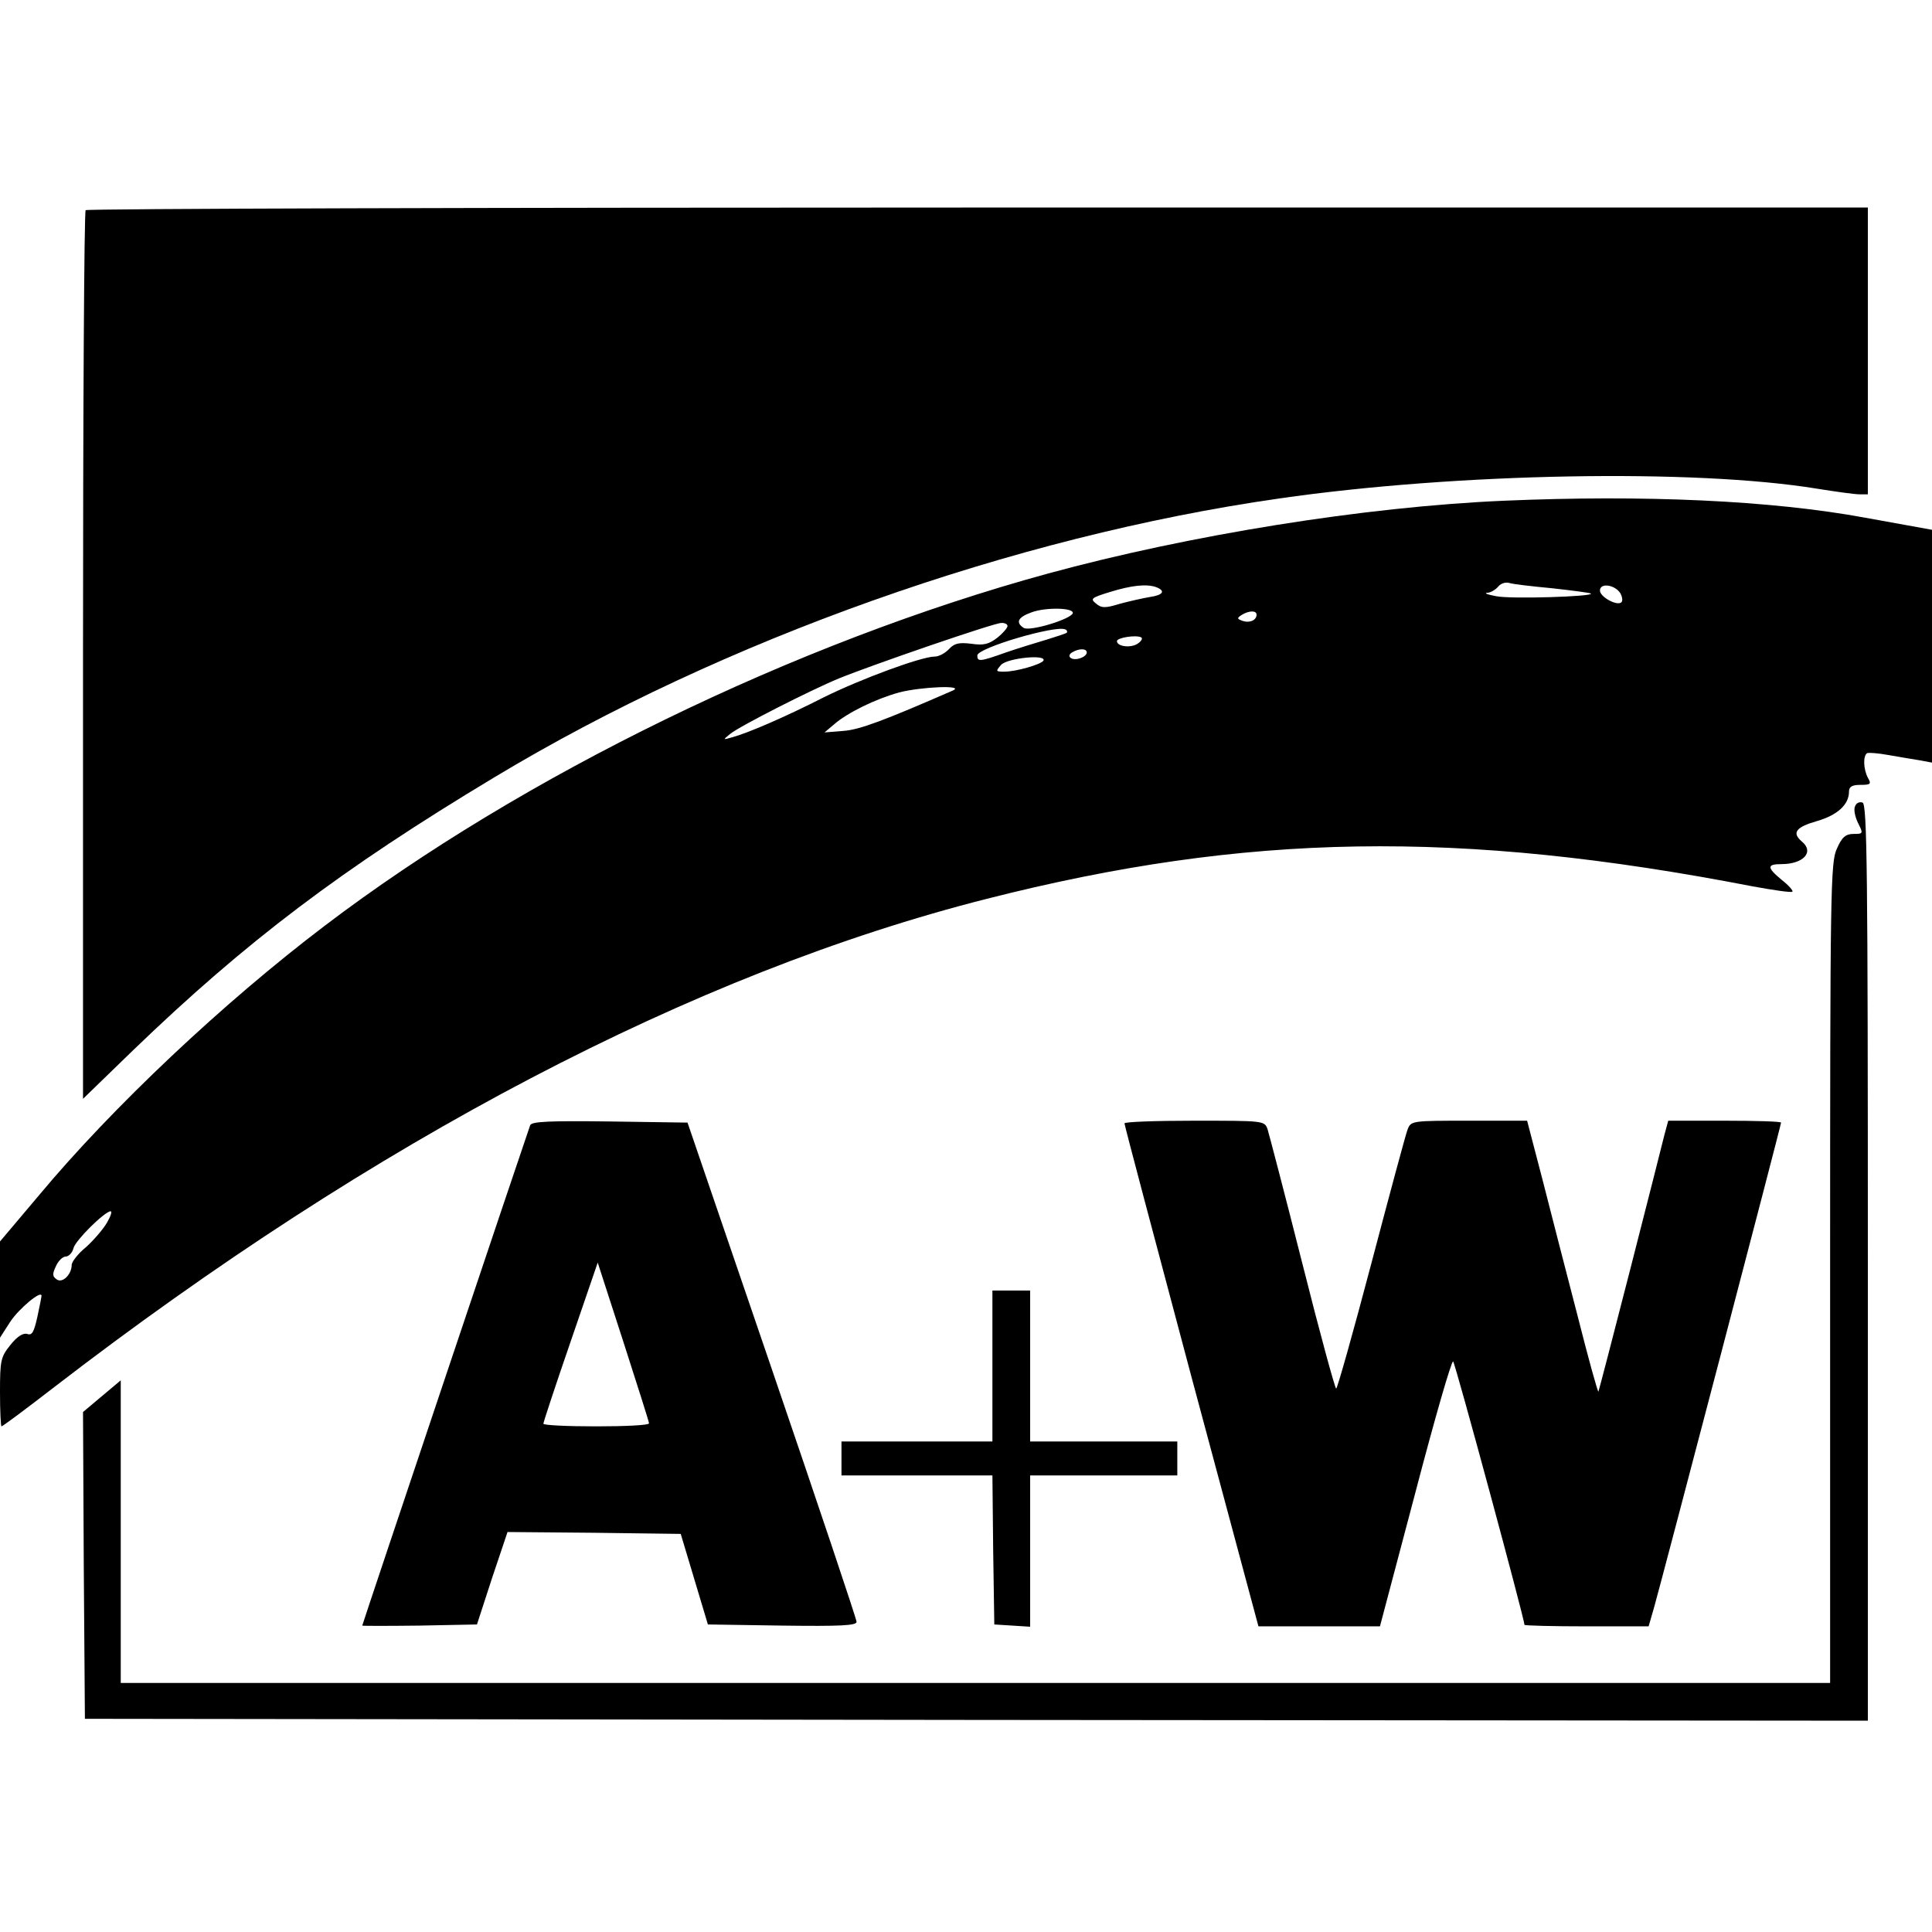
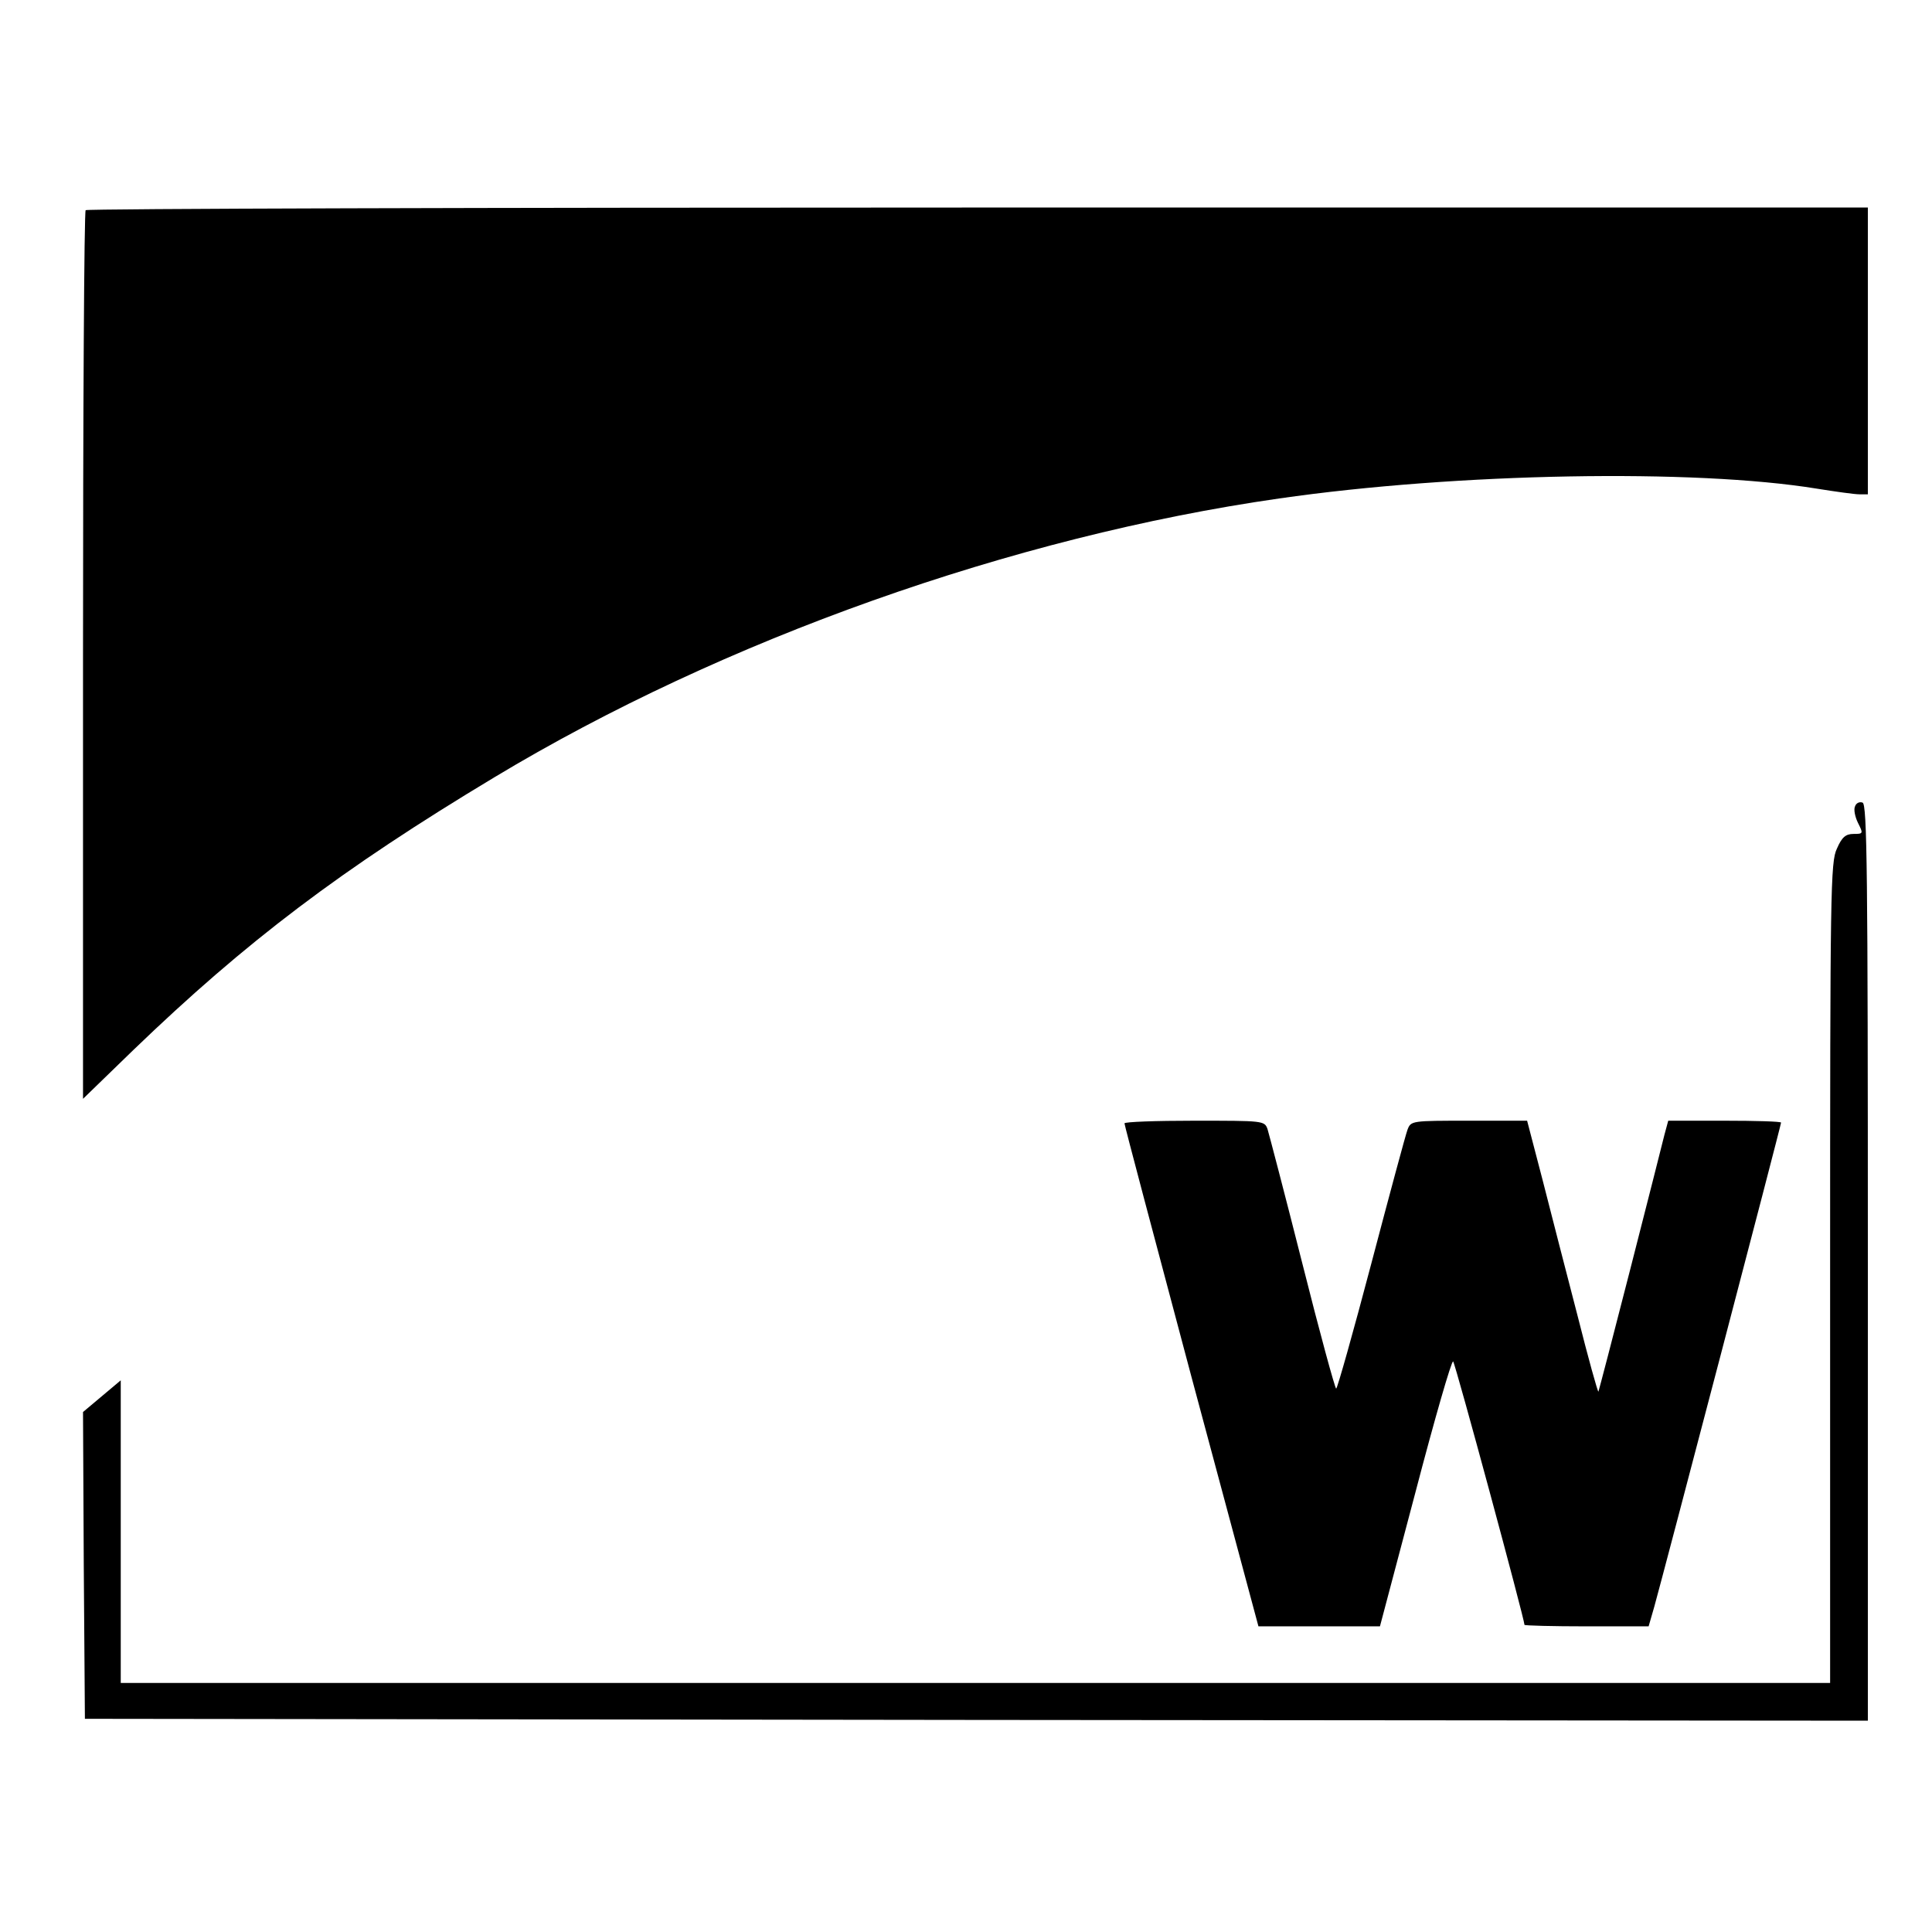
<svg xmlns="http://www.w3.org/2000/svg" version="1.0" width="512pt" height="512pt" viewBox="0 0 512 512" preserveAspectRatio="xMidYMid meet">
  <g transform="translate(0,512) scale(0.1,-0.1)" fill="#000000" stroke="none">
    <path d="M227 4563 c-4 -3 -7 -535 -7 -1181 l0 -1174 133 129 c299 288 551 479 957 723 606 365 1375 638 2080 739 472 68 1100 79 1425 26 50 -8 100 -15 113 -15 l22 0 0 380 0 380 -2358 0 c-1297 0 -2362 -3 -2365 -7z" />
-     <path d="M3985 3793 c-369 -16 -834 -91 -1208 -193 -669 -183 -1392 -535 -1916 -933 -269 -204 -563 -481 -758 -715 l-103 -122 0 -128 0 -127 27 42 c23 35 83 85 83 69 0 -3 -5 -28 -11 -56 -9 -40 -14 -50 -27 -45 -11 3 -27 -7 -45 -30 -25 -31 -27 -41 -27 -124 0 -50 2 -91 4 -91 3 0 66 47 141 105 848 653 1693 1096 2470 1293 688 175 1251 184 2030 33 55 -10 102 -17 105 -14 3 2 -10 17 -28 31 -40 33 -40 42 -1 42 58 0 88 32 54 60 -27 23 -16 38 40 54 55 16 85 44 85 78 0 13 8 18 30 18 27 0 30 2 20 19 -12 23 -13 58 -2 65 4 2 30 0 57 -5 28 -5 65 -11 83 -14 l32 -6 0 308 0 309 -177 32 c-249 46 -587 61 -958 45z m129 -232 c54 -6 100 -12 102 -14 9 -8 -213 -15 -251 -7 -22 4 -33 8 -24 9 9 0 22 8 29 16 7 9 20 13 30 10 9 -3 60 -9 114 -14z m-1050 3 c26 -10 18 -21 -16 -26 -18 -3 -54 -11 -80 -18 -39 -12 -49 -12 -64 1 -15 12 -12 15 37 30 58 18 98 22 123 13z m1230 -16 c5 -9 7 -20 3 -24 -11 -11 -57 14 -57 31 0 21 39 16 54 -7z m-1451 -53 c-5 -16 -114 -49 -130 -39 -22 14 -16 28 20 41 37 14 113 13 110 -2z m487 -4 c0 -15 -19 -23 -38 -16 -14 5 -14 7 -2 15 19 12 40 13 40 1z m-660 -30 c0 -5 -12 -19 -27 -31 -22 -17 -36 -21 -69 -16 -33 4 -45 1 -59 -14 -10 -11 -27 -20 -38 -20 -35 0 -195 -59 -294 -108 -104 -53 -202 -95 -243 -106 -24 -7 -25 -7 -5 9 24 20 215 117 288 147 91 37 411 147 430 147 9 1 17 -3 17 -8z m157 -18 c-3 -2 -27 -10 -53 -18 -27 -8 -76 -23 -108 -34 -70 -25 -76 -25 -76 -8 0 20 208 81 233 69 5 -2 6 -6 4 -9z m189 -28 c-17 -13 -56 -9 -56 6 0 9 50 17 64 10 5 -2 1 -10 -8 -16z m-136 -24 c0 -12 -29 -23 -42 -15 -6 4 -5 10 3 15 18 11 39 11 39 0z m-115 -22 c-7 -10 -72 -29 -104 -29 -22 0 -23 1 -8 18 16 18 122 29 112 11z m-240 -79 c-181 -79 -247 -104 -290 -107 l-50 -4 25 21 c35 31 111 68 173 85 58 15 176 20 142 5z m-2242 -1411 c-10 -17 -35 -46 -55 -64 -21 -17 -38 -39 -38 -47 0 -25 -24 -49 -39 -39 -12 8 -13 14 -3 35 6 14 18 26 26 26 8 0 18 10 21 23 6 21 82 96 98 97 5 0 0 -14 -10 -31z" />
    <path d="M4916 2983 c-4 -8 0 -28 8 -44 14 -28 14 -29 -12 -29 -21 0 -31 -9 -44 -39 -17 -35 -18 -110 -18 -1124 l0 -1087 -2265 0 -2265 0 0 401 0 401 -50 -42 -50 -42 2 -407 3 -406 2363 -3 2362 -2 0 1214 c0 1038 -2 1215 -14 1219 -8 3 -17 -1 -20 -10z" />
-     <path d="M1405 2138 c-13 -36 -445 -1323 -445 -1326 0 -1 68 -1 152 0 l152 3 40 123 41 122 229 -2 230 -3 36 -120 36 -120 197 -3 c154 -2 197 0 197 10 0 7 -101 308 -224 668 l-224 655 -206 3 c-160 2 -207 0 -211 -10z m315 -790 c0 -5 -63 -8 -140 -8 -77 0 -140 3 -140 7 0 4 32 101 72 217 l72 210 68 -210 c37 -115 68 -212 68 -216z" />
    <path d="M2980 2143 c0 -5 80 -306 177 -670 l178 -663 161 0 161 0 94 355 c51 195 96 351 100 347 6 -6 189 -683 189 -698 0 -2 74 -4 165 -4 l164 0 15 52 c23 82 336 1276 336 1283 0 3 -67 5 -150 5 l-149 0 -10 -37 c-5 -21 -46 -182 -91 -358 -45 -176 -83 -321 -84 -323 -2 -1 -27 89 -55 200 -29 112 -71 274 -93 361 l-41 157 -154 0 c-152 0 -154 0 -163 -24 -5 -13 -48 -173 -96 -355 -48 -182 -90 -331 -93 -331 -3 0 -44 150 -90 333 -46 182 -88 342 -92 355 -8 22 -11 22 -194 22 -102 0 -185 -3 -185 -7z" />
-     <path d="M2630 1500 l0 -200 -200 0 -200 0 0 -45 0 -45 200 0 200 0 2 -197 3 -198 48 -3 47 -3 0 200 0 201 195 0 195 0 0 45 0 45 -195 0 -195 0 0 200 0 200 -50 0 -50 0 0 -200z" />
  </g>
</svg>